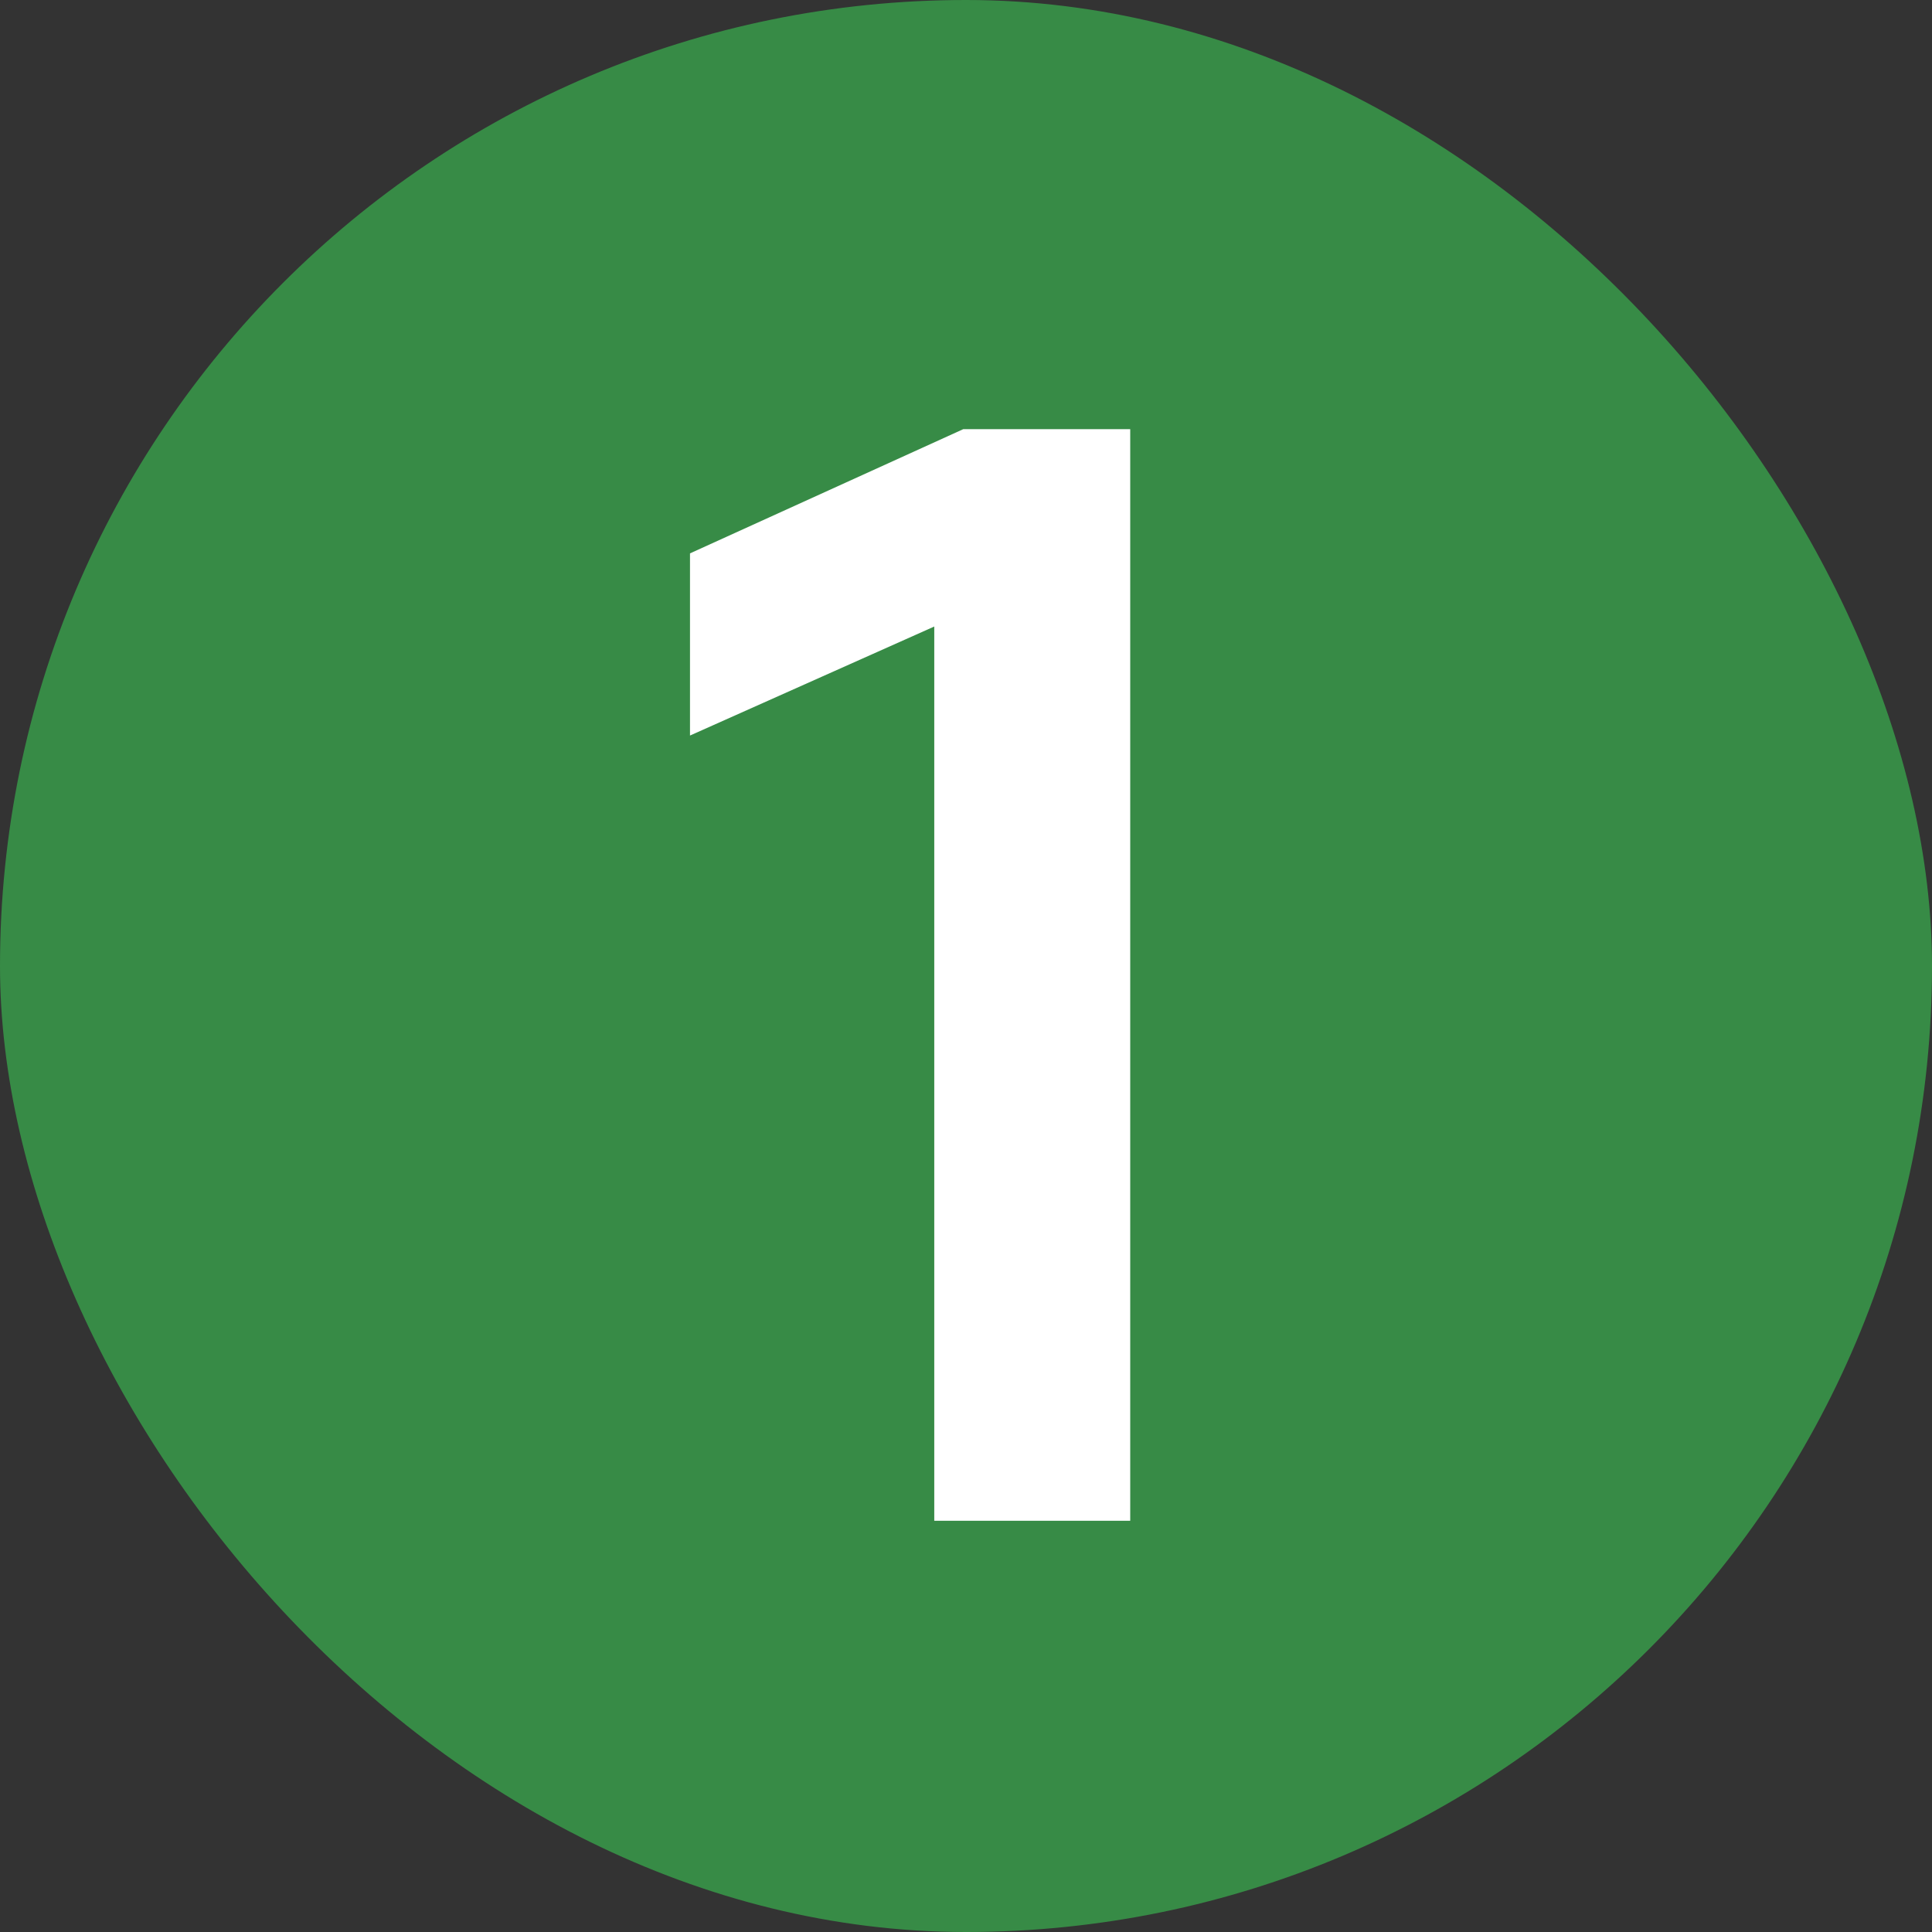
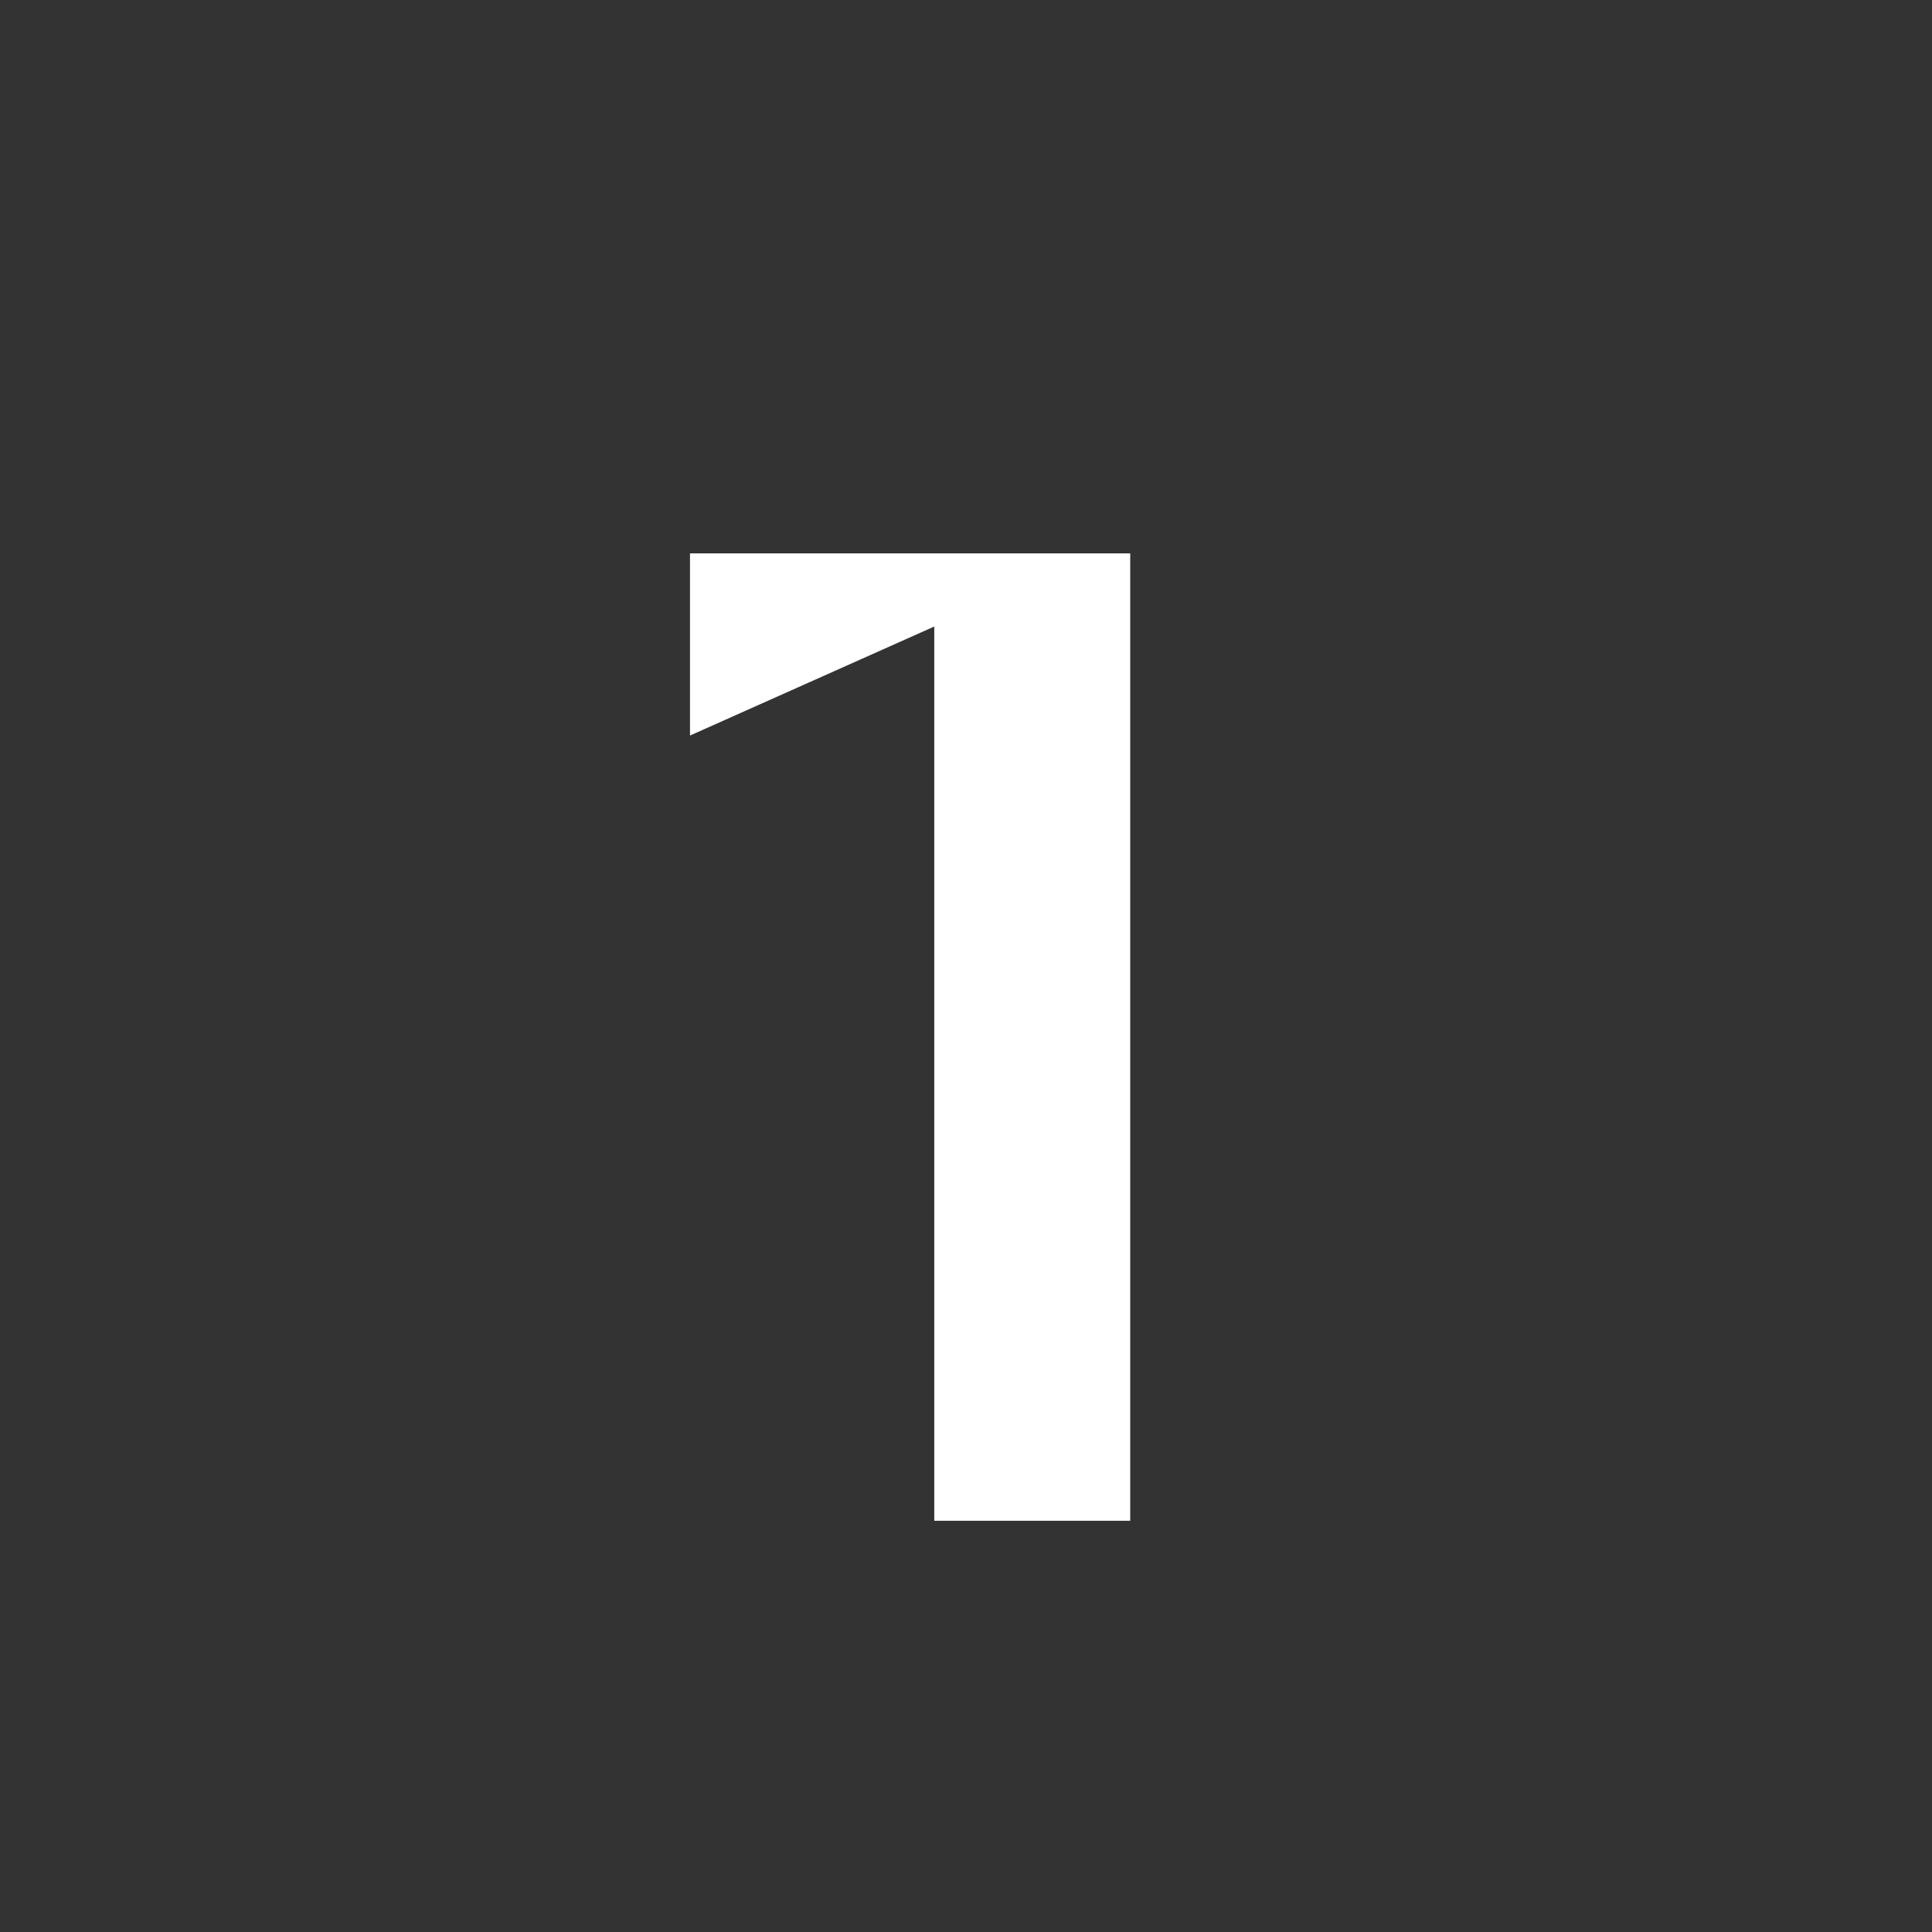
<svg xmlns="http://www.w3.org/2000/svg" width="28" height="28" viewBox="0 0 28 28" fill="none">
  <rect x="0" y="0" width="28" height="28" fill="#333333" stroke="none" />
-   <rect width="28" height="28" rx="14" fill="#378B46" />
-   <path d="M16.38 22.04H13.54V9.08L10 10.66V8.02L13.96 6.22H16.38V22.04Z" fill="white" />
+   <path d="M16.38 22.04H13.54V9.08L10 10.66V8.02H16.38V22.04Z" fill="white" />
</svg>